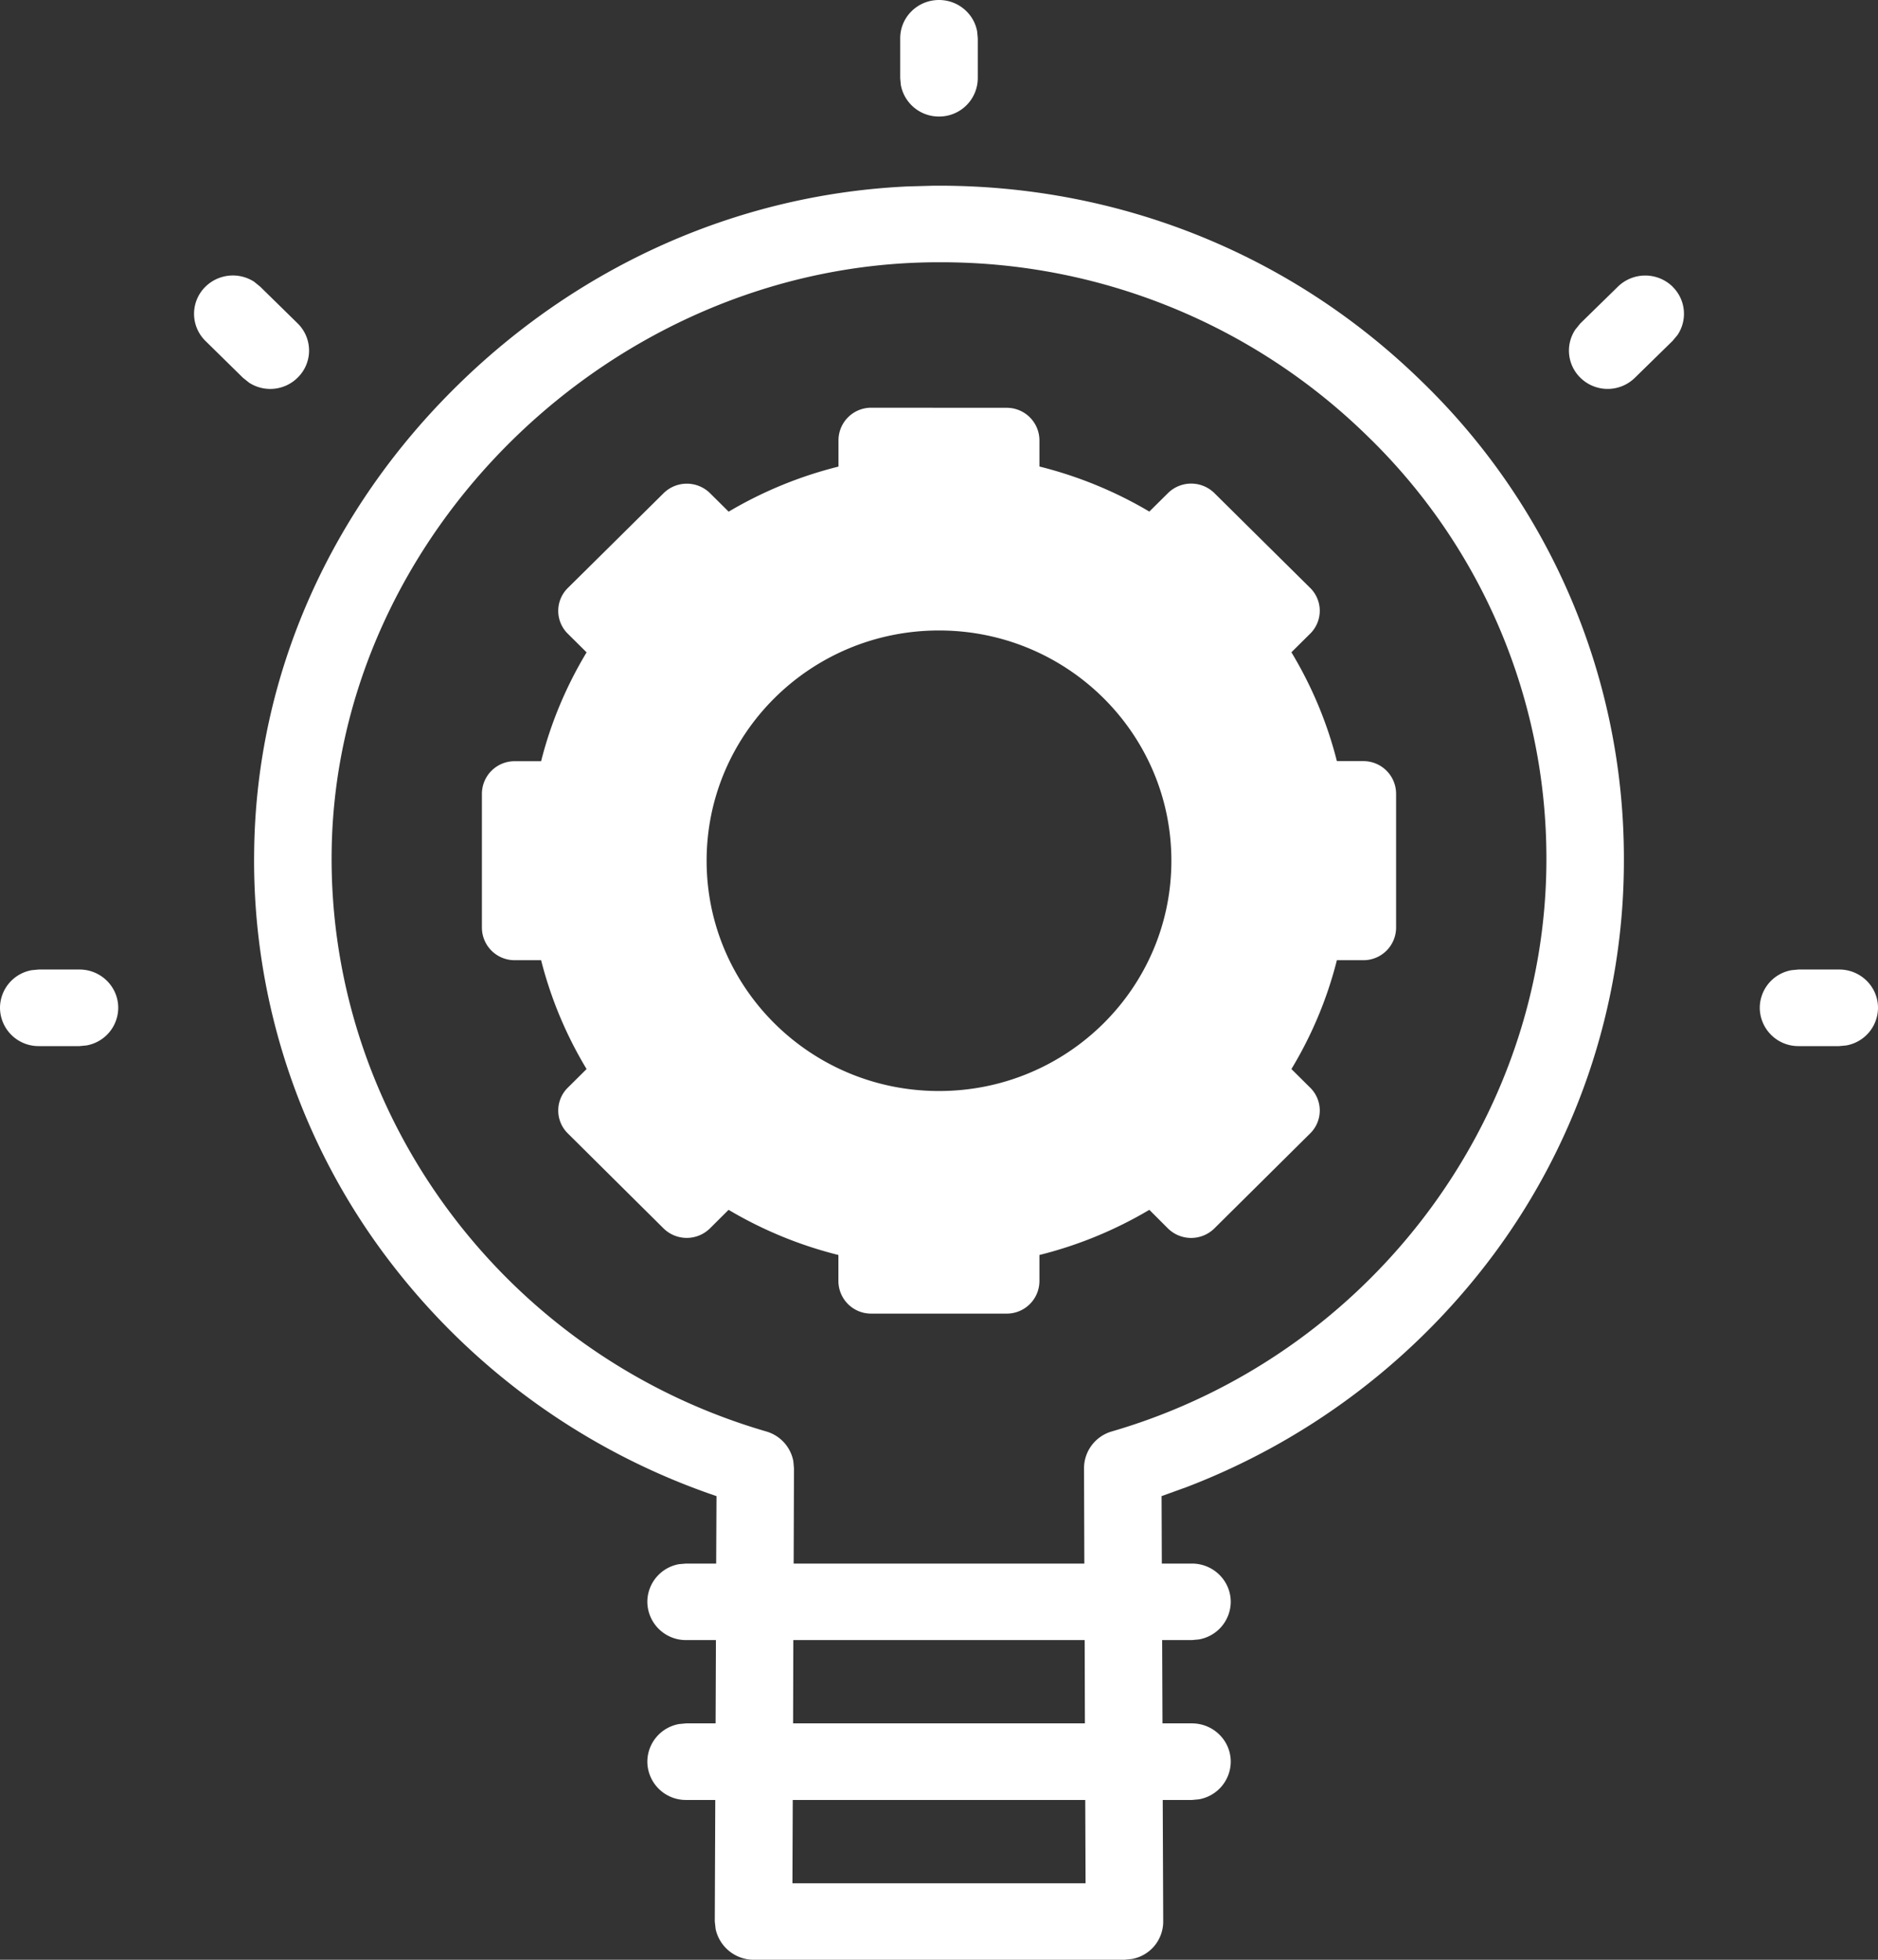
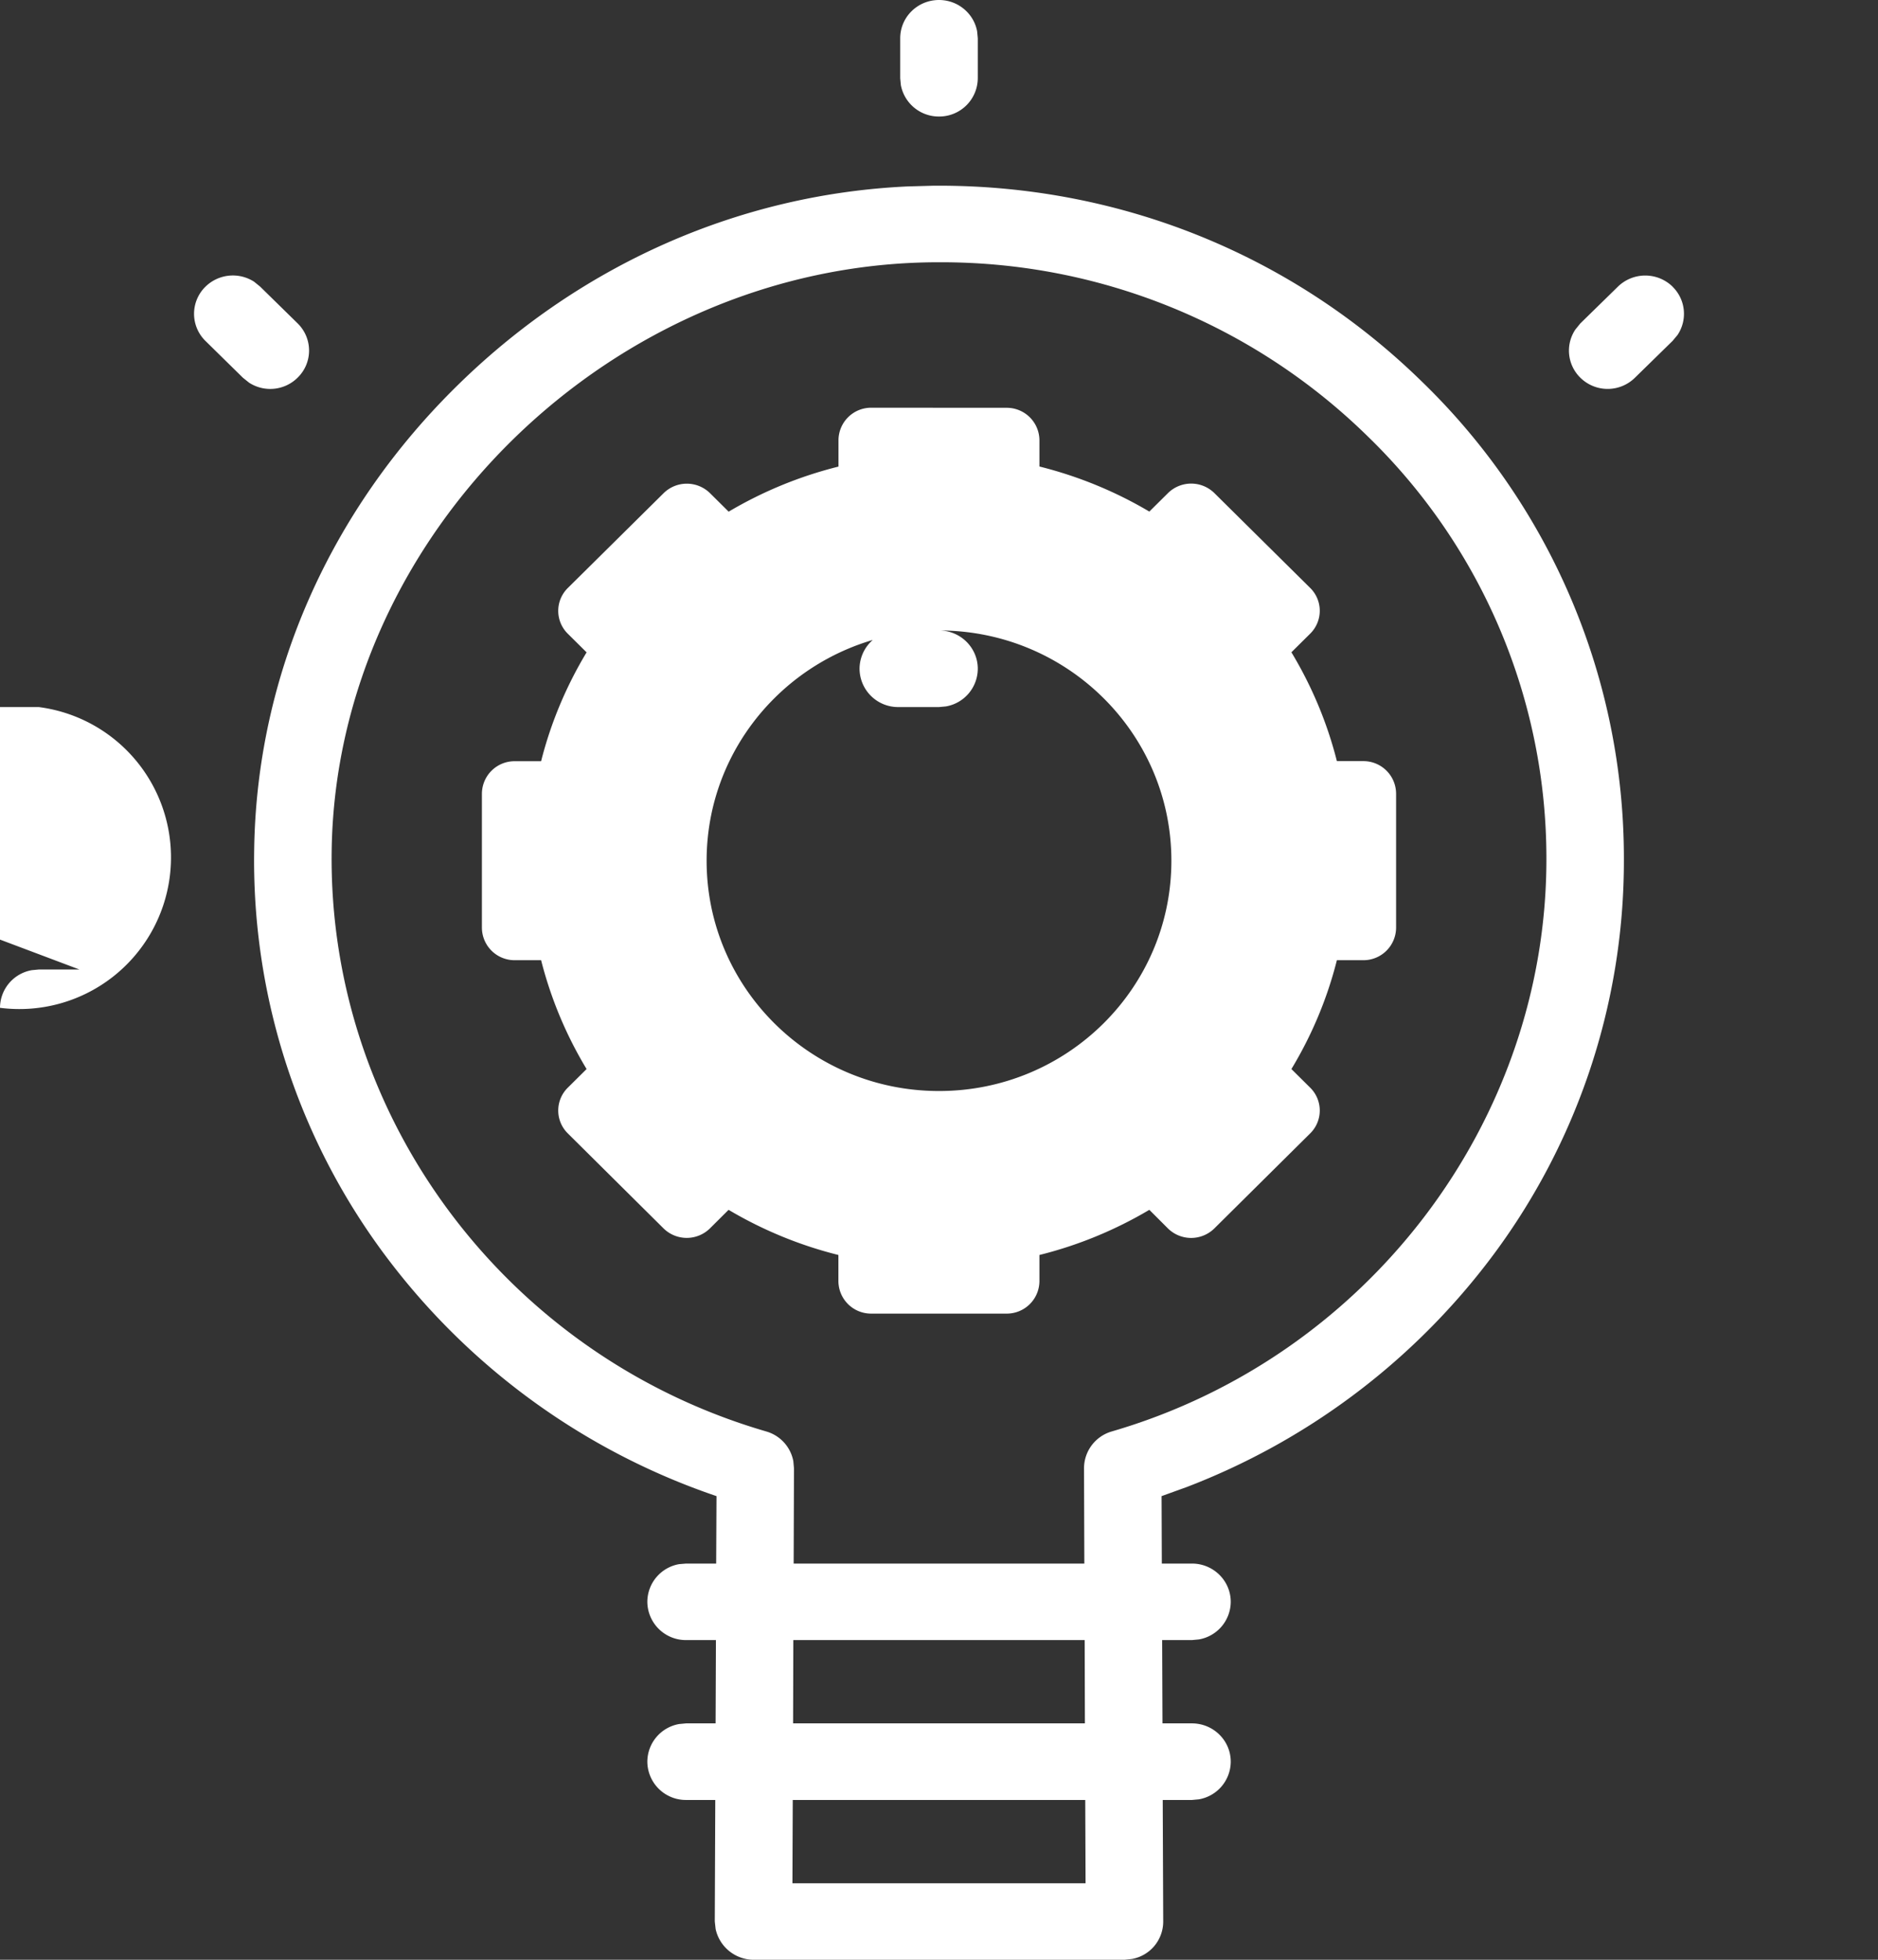
<svg xmlns="http://www.w3.org/2000/svg" width="23" height="24">
  <rect width="100%" height="100%" fill="#333333" stroke="none" />
-   <path d="M11.5 2.274c2.237 0 4.339.854 5.923 2.408a8.123 8.123 0 012.465 5.839 8.084 8.084 0 01-1.7 4.979 8.457 8.457 0 01-3.652 2.71l-.31.112.003.826h.369c.262 0 .475.21.475.469a.47.47 0 01-.39.46l-.085.008h-.365l.004 1.02h.36c.263 0 .476.21.476.469a.47.47 0 01-.39.461l-.085.008h-.358l.006 1.487a.466.466 0 01-.381.46l-.094.01H9.23a.478.478 0 01-.466-.378l-.01-.092.006-1.487h-.357a.472.472 0 01-.475-.47.47.47 0 01.39-.46l.085-.008h.361l.004-1.02h-.365a.472.472 0 01-.475-.468.47.47 0 01.39-.462l.085-.007h.368l.004-.826a8.452 8.452 0 01-3.996-2.867 8.08 8.08 0 01-1.666-5.056c.032-2.127.923-4.152 2.511-5.7 1.508-1.471 3.448-2.322 5.493-2.416l.324-.009h.06zm1.791 19.769H9.709l-.004 1.02h3.59l-.004-1.02zm-.007-1.958H9.716l-.003 1.02h3.574l-.003-1.02zM11.5 3.212h-.054c-3.946.027-7.327 3.325-7.384 7.2-.048 3.266 2.14 6.192 5.322 7.118.174.05.3.193.332.364l.008.088-.004 1.166h3.56l-.004-1.166a.47.47 0 01.34-.452c3.134-.912 5.323-3.794 5.323-7.01a7.197 7.197 0 00-2.185-5.173A7.453 7.453 0 0011.5 3.212zm.829 1.782a.4.4 0 01.401.397v.322c.48.12.932.307 1.346.552l.228-.226a.405.405 0 01.569 0L16.046 7.2a.393.393 0 010 .56l-.23.228c.247.41.437.858.557 1.333h.323a.4.4 0 01.402.397v1.645a.4.4 0 01-.402.396h-.323c-.12.476-.31.924-.557 1.333l.23.228a.393.393 0 010 .56l-1.173 1.163a.405.405 0 01-.57 0l-.227-.227a5.02 5.02 0 01-1.346.553v.322a.4.4 0 01-.401.396H10.67a.4.4 0 01-.402-.396v-.322a5.022 5.022 0 01-1.345-.553l-.228.227a.405.405 0 01-.569 0L6.954 13.88a.393.393 0 010-.56l.23-.228a4.924 4.924 0 01-.557-1.333h-.324a.4.4 0 01-.401-.396V9.719a.4.4 0 01.401-.397h.324c.12-.475.31-.923.557-1.333l-.23-.228a.393.393 0 010-.56L8.127 6.04a.405.405 0 01.569 0l.228.226a5.021 5.021 0 011.345-.552V5.39a.4.4 0 01.402-.397zM11.5 7.721c-1.572 0-2.846 1.263-2.846 2.82 0 1.558 1.274 2.82 2.846 2.82s2.846-1.262 2.846-2.82c0-1.557-1.274-2.82-2.846-2.82zm11.025 4.152c.262 0 .475.21.475.469a.47.47 0 01-.39.461l-.085.008h-.498a.472.472 0 01-.475-.469.47.47 0 01.39-.461l.085-.008h.498zm-21.552 0c.262 0 .475.21.475.469a.47.47 0 01-.39.461l-.085.008H.475A.472.472 0 010 12.342a.47.47 0 01.39-.461l.085-.008h.498zM3.112 3.45l.074.06.46.451c.185.183.186.48 0 .663a.476.476 0 01-.596.062l-.075-.06-.459-.451a.465.465 0 01-.001-.663.48.48 0 01.597-.062zm17.373.062c.162.16.182.408.06.59l-.061.073-.46.45a.476.476 0 01-.67 0 .464.464 0 01-.06-.59l.06-.074.46-.45a.48.48 0 01.671 0zM11.5 0c.233 0 .427.166.467.384l.008.085v.49a.472.472 0 01-.475.468.473.473 0 01-.467-.384l-.008-.084v-.49c0-.26.213-.469.475-.469z" fill="#FFF" fillRule="nonzero" />
+   <path d="M11.5 2.274c2.237 0 4.339.854 5.923 2.408a8.123 8.123 0 012.465 5.839 8.084 8.084 0 01-1.7 4.979 8.457 8.457 0 01-3.652 2.71l-.31.112.003.826h.369c.262 0 .475.21.475.469a.47.47 0 01-.39.46l-.085.008h-.365l.004 1.02h.36c.263 0 .476.21.476.469a.47.47 0 01-.39.461l-.085.008h-.358l.006 1.487a.466.466 0 01-.381.46l-.094.01H9.23a.478.478 0 01-.466-.378l-.01-.092.006-1.487h-.357a.472.472 0 01-.475-.47.47.47 0 01.39-.46l.085-.008h.361l.004-1.02h-.365a.472.472 0 01-.475-.468.47.47 0 01.39-.462l.085-.007h.368l.004-.826a8.452 8.452 0 01-3.996-2.867 8.08 8.08 0 01-1.666-5.056c.032-2.127.923-4.152 2.511-5.7 1.508-1.471 3.448-2.322 5.493-2.416l.324-.009h.06zm1.791 19.769H9.709l-.004 1.02h3.59l-.004-1.02zm-.007-1.958H9.716l-.003 1.02h3.574l-.003-1.02zM11.5 3.212h-.054c-3.946.027-7.327 3.325-7.384 7.2-.048 3.266 2.14 6.192 5.322 7.118.174.05.3.193.332.364l.008.088-.004 1.166h3.56l-.004-1.166a.47.47 0 01.34-.452c3.134-.912 5.323-3.794 5.323-7.01a7.197 7.197 0 00-2.185-5.173A7.453 7.453 0 0011.5 3.212zm.829 1.782a.4.4 0 01.401.397v.322c.48.12.932.307 1.346.552l.228-.226a.405.405 0 01.569 0L16.046 7.2a.393.393 0 010 .56l-.23.228c.247.41.437.858.557 1.333h.323a.4.4 0 01.402.397v1.645a.4.4 0 01-.402.396h-.323c-.12.476-.31.924-.557 1.333l.23.228a.393.393 0 010 .56l-1.173 1.163a.405.405 0 01-.57 0l-.227-.227a5.02 5.02 0 01-1.346.553v.322a.4.4 0 01-.401.396H10.67a.4.4 0 01-.402-.396v-.322a5.022 5.022 0 01-1.345-.553l-.228.227a.405.405 0 01-.569 0L6.954 13.88a.393.393 0 010-.56l.23-.228a4.924 4.924 0 01-.557-1.333h-.324a.4.4 0 01-.401-.396V9.719a.4.4 0 01.401-.397h.324c.12-.475.31-.923.557-1.333l-.23-.228a.393.393 0 010-.56L8.127 6.04a.405.405 0 01.569 0l.228.226a5.021 5.021 0 011.345-.552V5.39a.4.4 0 01.402-.397zM11.5 7.721c-1.572 0-2.846 1.263-2.846 2.82 0 1.558 1.274 2.82 2.846 2.82s2.846-1.262 2.846-2.82c0-1.557-1.274-2.82-2.846-2.82zc.262 0 .475.21.475.469a.47.47 0 01-.39.461l-.085.008h-.498a.472.472 0 01-.475-.469.47.47 0 01.39-.461l.085-.008h.498zm-21.552 0c.262 0 .475.21.475.469a.47.47 0 01-.39.461l-.085.008H.475A.472.472 0 010 12.342a.47.47 0 01.39-.461l.085-.008h.498zM3.112 3.45l.074.06.46.451c.185.183.186.48 0 .663a.476.476 0 01-.596.062l-.075-.06-.459-.451a.465.465 0 01-.001-.663.48.48 0 01.597-.062zm17.373.062c.162.16.182.408.06.59l-.061.073-.46.45a.476.476 0 01-.67 0 .464.464 0 01-.06-.59l.06-.074.46-.45a.48.48 0 01.671 0zM11.5 0c.233 0 .427.166.467.384l.008.085v.49a.472.472 0 01-.475.468.473.473 0 01-.467-.384l-.008-.084v-.49c0-.26.213-.469.475-.469z" fill="#FFF" fillRule="nonzero" />
</svg>